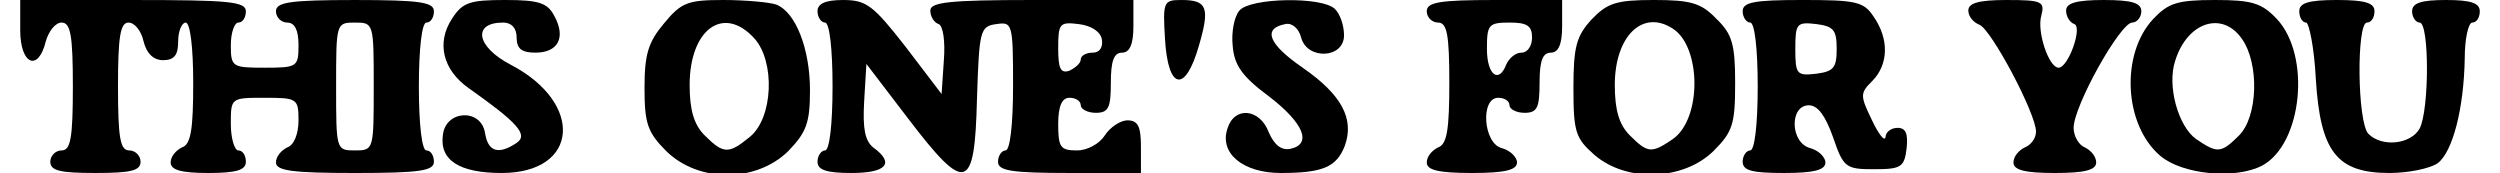
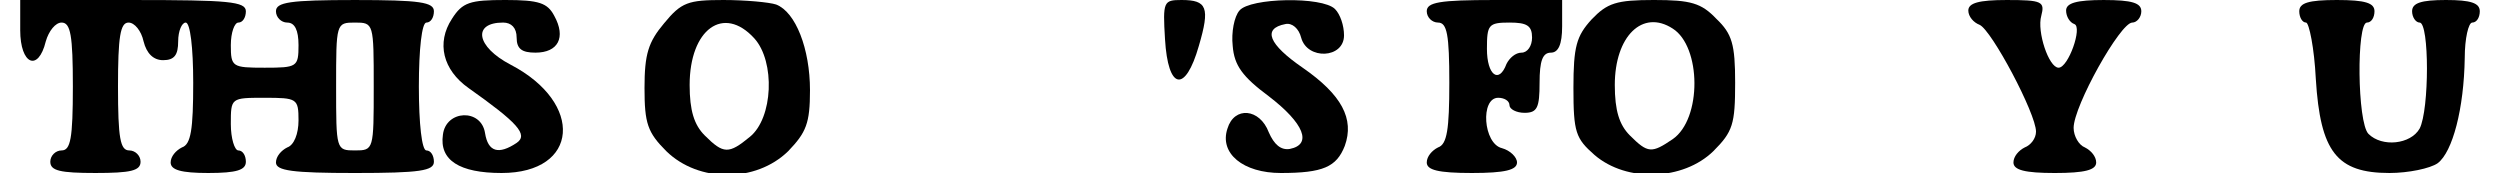
<svg xmlns="http://www.w3.org/2000/svg" version="1.0" width="326.016" height="22.56" viewBox="0 0 327 23" preserveAspectRatio="xMidYMid meet">
  <g transform="translate(0,23) scale(0.1,-0.1)" fill="#000000" stroke="none">
    <path d="M0 190 c0 -46 24 -56 34 -15 4 14 13 25 21 25 12 0 15 -17 15 -85 0 -69 -3 -85 -15 -85 -8 0 -15 -7 -15 -15 0 -12 13 -15 60 -15 47 0 60 3 60 15 0 8 -7 15 -15 15 -12 0 -15 16 -15 85 0 66 3 85 14 85 8 0 17 -11 20 -25 4 -16 13 -25 26 -25 15 0 20 7 20 25 0 14 5 25 10 25 6 0 10 -33 10 -80 0 -62 -3 -82 -15 -86 -8 -4 -15 -12 -15 -20 0 -10 14 -14 50 -14 38 0 50 4 50 15 0 8 -4 15 -10 15 -5 0 -10 16 -10 35 0 35 0 35 45 35 43 0 45 -1 45 -30 0 -18 -6 -33 -15 -36 -8 -4 -15 -12 -15 -20 0 -11 22 -14 105 -14 87 0 105 3 105 15 0 8 -4 15 -10 15 -6 0 -10 35 -10 85 0 50 4 85 10 85 6 0 10 7 10 15 0 12 -18 15 -105 15 -87 0 -105 -3 -105 -15 0 -8 7 -15 15 -15 10 0 15 -10 15 -30 0 -29 -2 -30 -45 -30 -43 0 -45 1 -45 30 0 17 5 30 10 30 6 0 10 7 10 15 0 13 -23 15 -150 15 l-150 0 0 -40z m470 -75 c0 -84 0 -85 -25 -85 -25 0 -25 1 -25 85 0 84 0 85 25 85 25 0 25 -1 25 -85z" />
    <path d="M574 205 c-21 -32 -12 -68 22 -92 65 -46 80 -62 64 -73 -24 -16 -38 -12 -42 13 -5 33 -52 31 -56 -2 -5 -34 22 -51 78 -51 103 0 110 93 12 144 -46 24 -51 56 -10 56 11 0 18 -7 18 -20 0 -15 7 -20 25 -20 30 0 41 20 25 49 -9 17 -20 21 -65 21 -47 0 -57 -3 -71 -25z" />
    <path d="M856 199 c-21 -25 -26 -41 -26 -86 0 -47 4 -59 29 -84 43 -42 119 -42 162 0 24 25 29 37 29 81 0 55 -19 104 -45 114 -9 3 -41 6 -70 6 -47 0 -56 -3 -79 -31z m120 -20 c28 -31 25 -106 -6 -131 -28 -23 -35 -23 -60 2 -14 14 -20 33 -20 67 0 74 45 107 86 62z" />
-     <path d="M1060 215 c0 -8 5 -15 10 -15 6 0 10 -35 10 -85 0 -50 -4 -85 -10 -85 -5 0 -10 -7 -10 -15 0 -11 12 -15 45 -15 47 0 58 13 29 34 -11 9 -14 25 -12 61 l3 50 55 -72 c77 -101 89 -98 92 25 3 92 4 97 26 100 21 3 22 1 22 -82 0 -51 -4 -86 -10 -86 -5 0 -10 -7 -10 -15 0 -12 17 -15 95 -15 l95 0 0 35 c0 27 -4 35 -18 35 -9 0 -23 -9 -30 -20 -7 -11 -23 -20 -37 -20 -22 0 -25 4 -25 35 0 24 5 35 15 35 8 0 15 -4 15 -10 0 -5 9 -10 20 -10 17 0 20 7 20 40 0 29 4 40 15 40 10 0 15 11 15 35 l0 35 -135 0 c-110 0 -135 -3 -135 -14 0 -8 5 -16 11 -18 6 -2 9 -23 7 -48 l-3 -45 -48 63 c-43 55 -52 62 -83 62 -24 0 -34 -5 -34 -15z m378 -37 c2 -11 -3 -18 -12 -18 -9 0 -16 -4 -16 -9 0 -5 -7 -11 -15 -15 -12 -4 -15 3 -15 30 0 33 2 35 27 32 17 -2 29 -10 31 -20z" />
    <path d="M1522 178 c4 -68 27 -72 45 -9 15 51 11 61 -23 61 -24 0 -25 -2 -22 -52z" />
    <path d="M1621 216 c-7 -8 -11 -29 -9 -47 2 -26 13 -41 48 -67 47 -36 58 -64 28 -70 -12 -2 -21 6 -28 22 -12 32 -46 35 -55 5 -11 -33 21 -59 71 -59 56 0 74 8 85 36 13 36 -4 68 -56 104 -45 31 -54 52 -23 58 9 2 18 -6 21 -18 8 -30 57 -28 57 3 0 13 -5 28 -12 35 -17 17 -113 15 -127 -2z" />
    <path d="M1870 215 c0 -8 7 -15 15 -15 12 0 15 -16 15 -80 0 -62 -3 -82 -15 -86 -8 -4 -15 -12 -15 -20 0 -10 15 -14 60 -14 44 0 60 4 60 14 0 7 -9 16 -20 19 -25 6 -29 67 -5 67 8 0 15 -4 15 -10 0 -5 9 -10 20 -10 17 0 20 7 20 40 0 29 4 40 15 40 10 0 15 11 15 35 l0 35 -90 0 c-73 0 -90 -3 -90 -15z m140 -35 c0 -11 -6 -20 -14 -20 -8 0 -16 -7 -20 -15 -10 -27 -26 -15 -26 20 0 32 2 35 30 35 23 0 30 -4 30 -20z" />
    <path d="M2089 204 c-20 -22 -24 -36 -24 -91 0 -59 3 -67 28 -89 43 -37 118 -34 158 5 26 26 29 36 29 91 0 51 -4 65 -25 85 -20 21 -34 25 -83 25 -50 0 -62 -4 -83 -26z m108 -12 c38 -24 39 -120 0 -147 -28 -19 -33 -19 -57 5 -14 14 -20 33 -20 67 0 65 37 101 77 75z" />
-     <path d="M2290 215 c0 -8 5 -15 10 -15 6 0 10 -35 10 -85 0 -50 -4 -85 -10 -85 -5 0 -10 -7 -10 -15 0 -12 13 -15 55 -15 40 0 55 4 55 14 0 7 -9 16 -20 19 -27 7 -28 57 -2 57 12 0 22 -14 32 -42 14 -41 17 -43 55 -43 36 0 40 3 43 28 2 19 -1 27 -12 27 -9 0 -16 -6 -16 -12 -1 -7 -9 3 -18 22 -16 33 -16 36 0 52 22 22 23 56 2 86 -13 20 -24 22 -95 22 -64 0 -79 -3 -79 -15z m125 -50 c0 -25 -4 -30 -27 -33 -26 -3 -28 -1 -28 33 0 34 2 36 28 33 23 -3 27 -8 27 -33z" />
    <path d="M2590 216 c0 -8 7 -16 15 -19 16 -7 75 -118 75 -142 0 -9 -7 -18 -15 -21 -8 -4 -15 -12 -15 -20 0 -10 15 -14 55 -14 40 0 55 4 55 14 0 8 -7 16 -15 20 -8 3 -15 15 -15 26 0 29 62 140 78 140 6 0 12 7 12 15 0 11 -12 15 -50 15 -36 0 -50 -4 -50 -14 0 -8 5 -16 11 -18 11 -4 -8 -58 -21 -58 -13 0 -29 48 -23 69 5 19 1 21 -46 21 -37 0 -51 -4 -51 -14z" />
-     <path d="M2836 205 c-44 -47 -39 -141 9 -182 29 -25 100 -32 136 -13 53 29 65 146 19 195 -20 21 -33 25 -82 25 -50 0 -62 -4 -82 -25z m118 -27 c23 -33 21 -103 -4 -128 -24 -24 -29 -24 -57 -5 -24 17 -39 71 -28 104 16 52 63 67 89 29z" />
    <path d="M3030 215 c0 -8 4 -15 9 -15 4 0 11 -34 13 -75 6 -97 28 -125 98 -125 25 0 54 6 64 13 20 15 35 73 36 140 0 26 5 47 10 47 6 0 10 7 10 15 0 11 -12 15 -45 15 -33 0 -45 -4 -45 -15 0 -8 5 -15 10 -15 13 0 13 -116 0 -141 -12 -21 -50 -25 -68 -7 -15 15 -16 148 -2 148 6 0 10 7 10 15 0 11 -12 15 -50 15 -38 0 -50 -4 -50 -15z" />
  </g>
</svg>